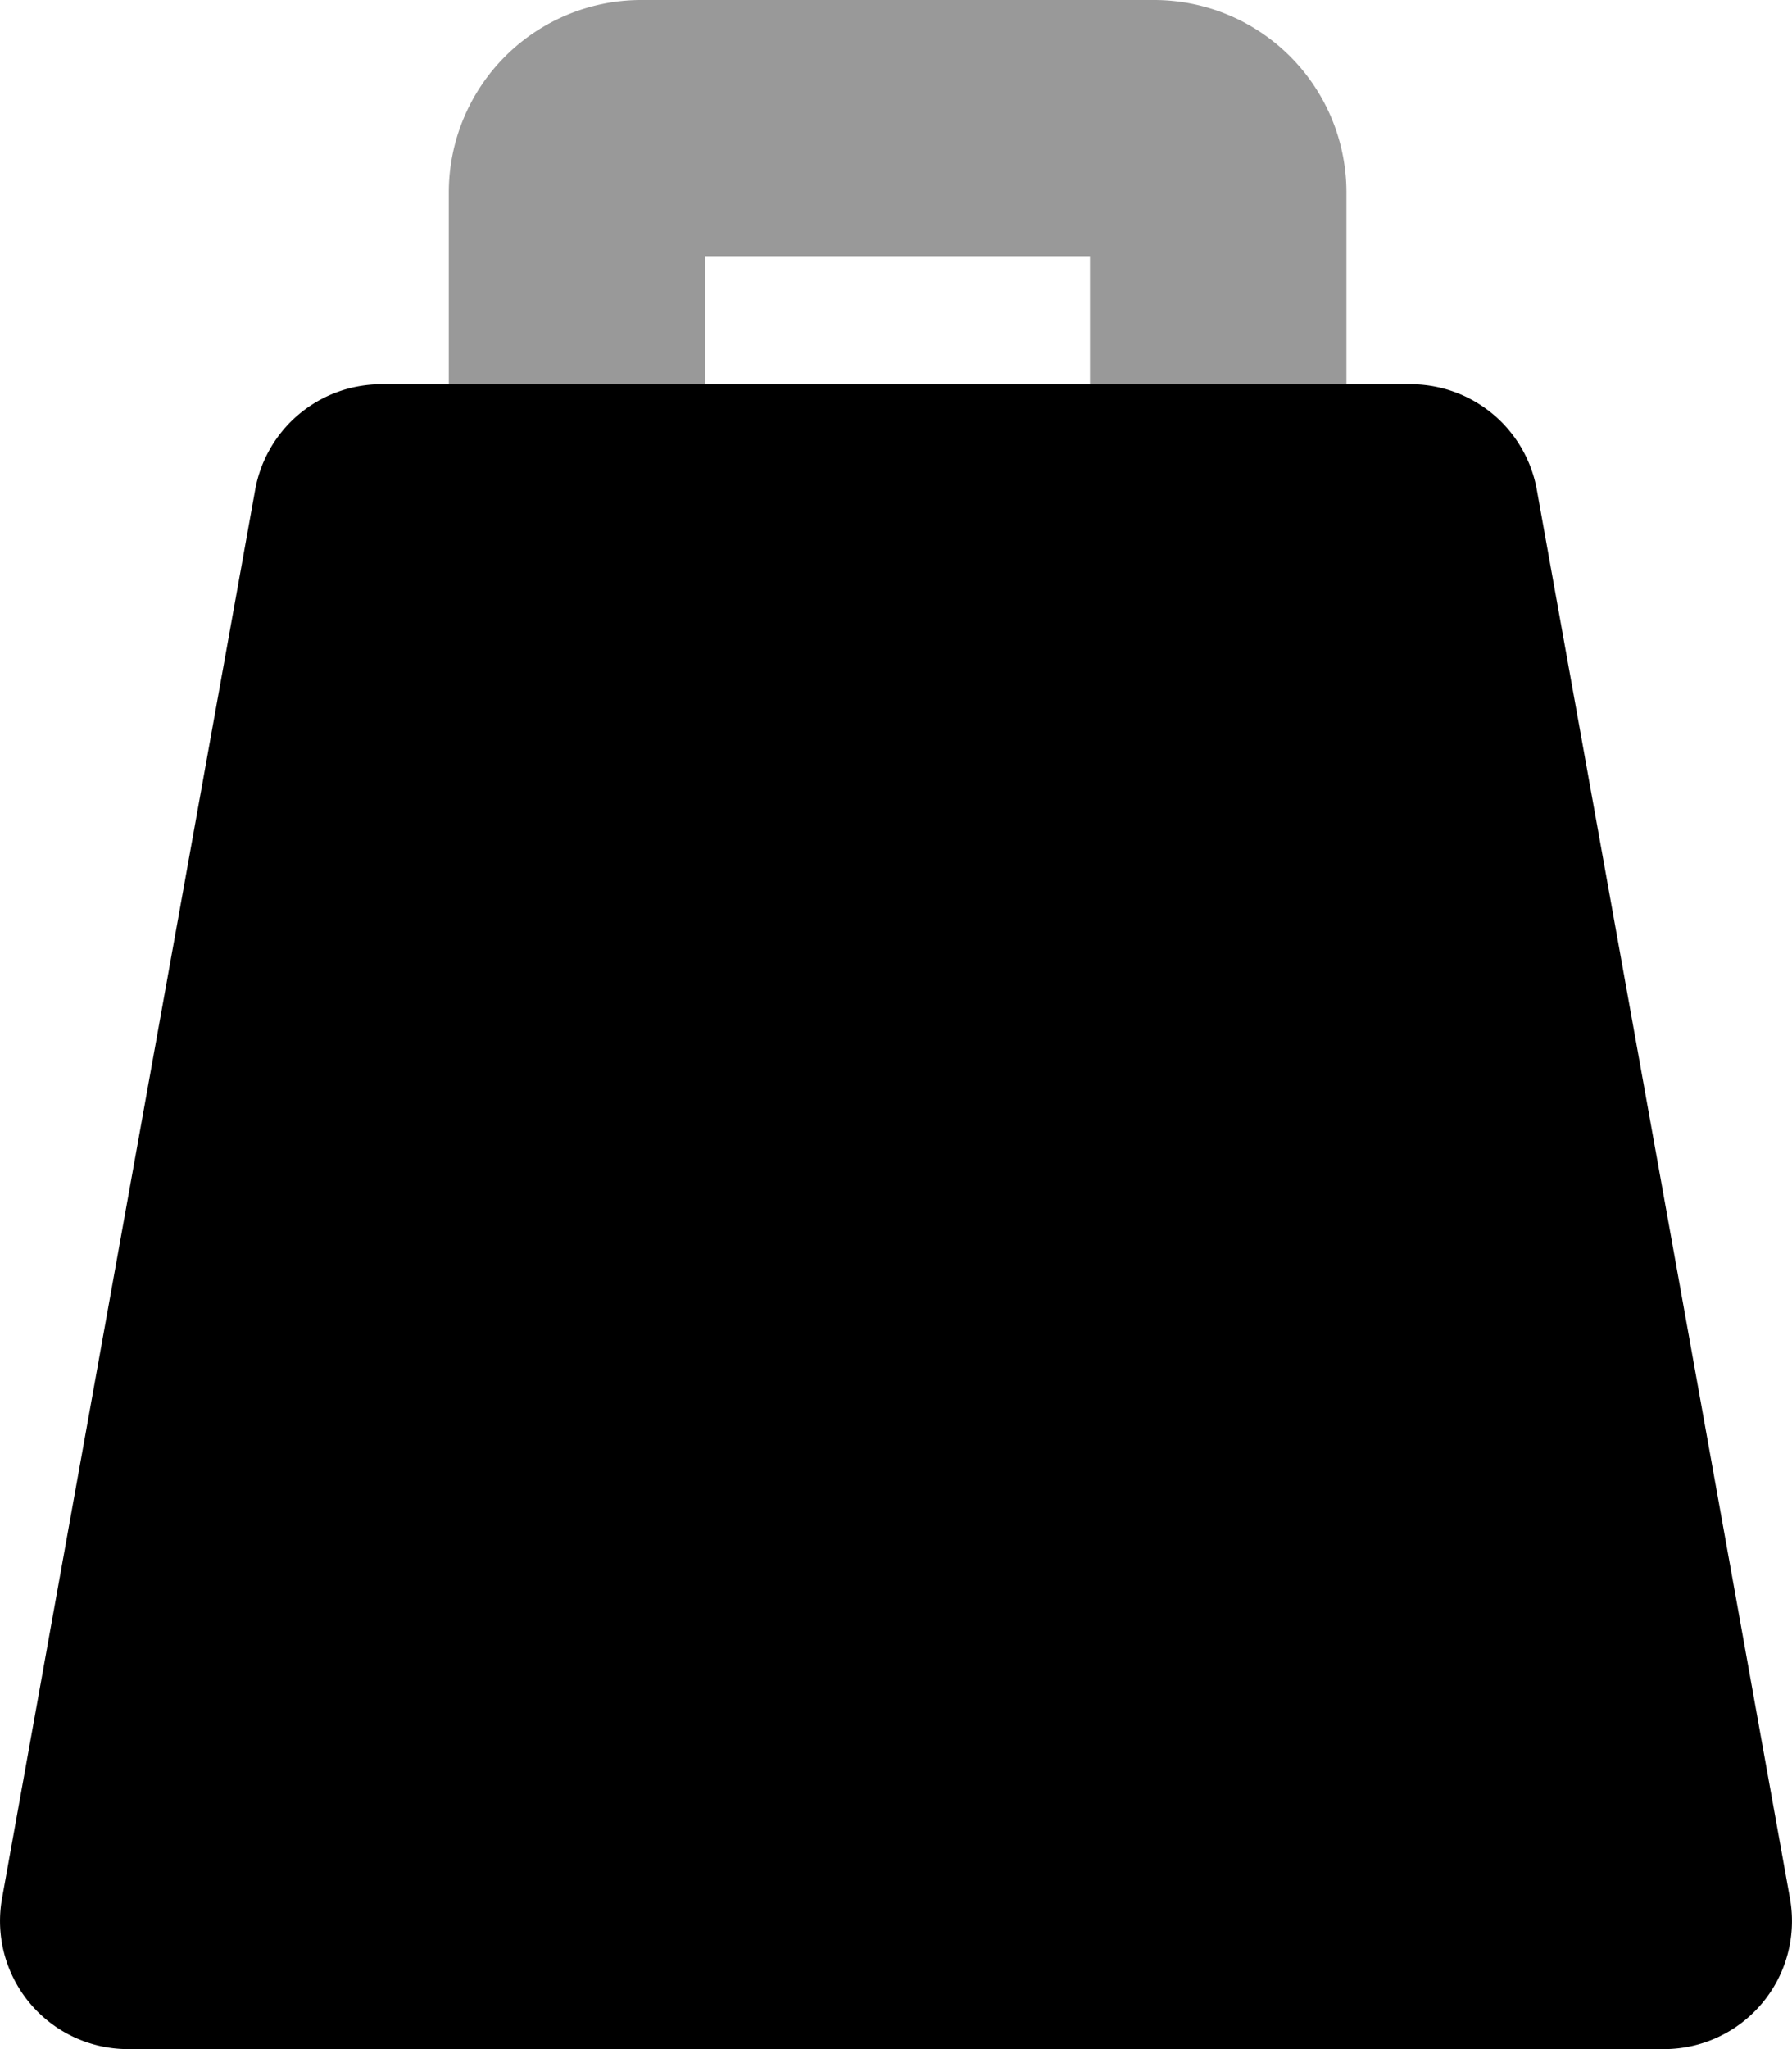
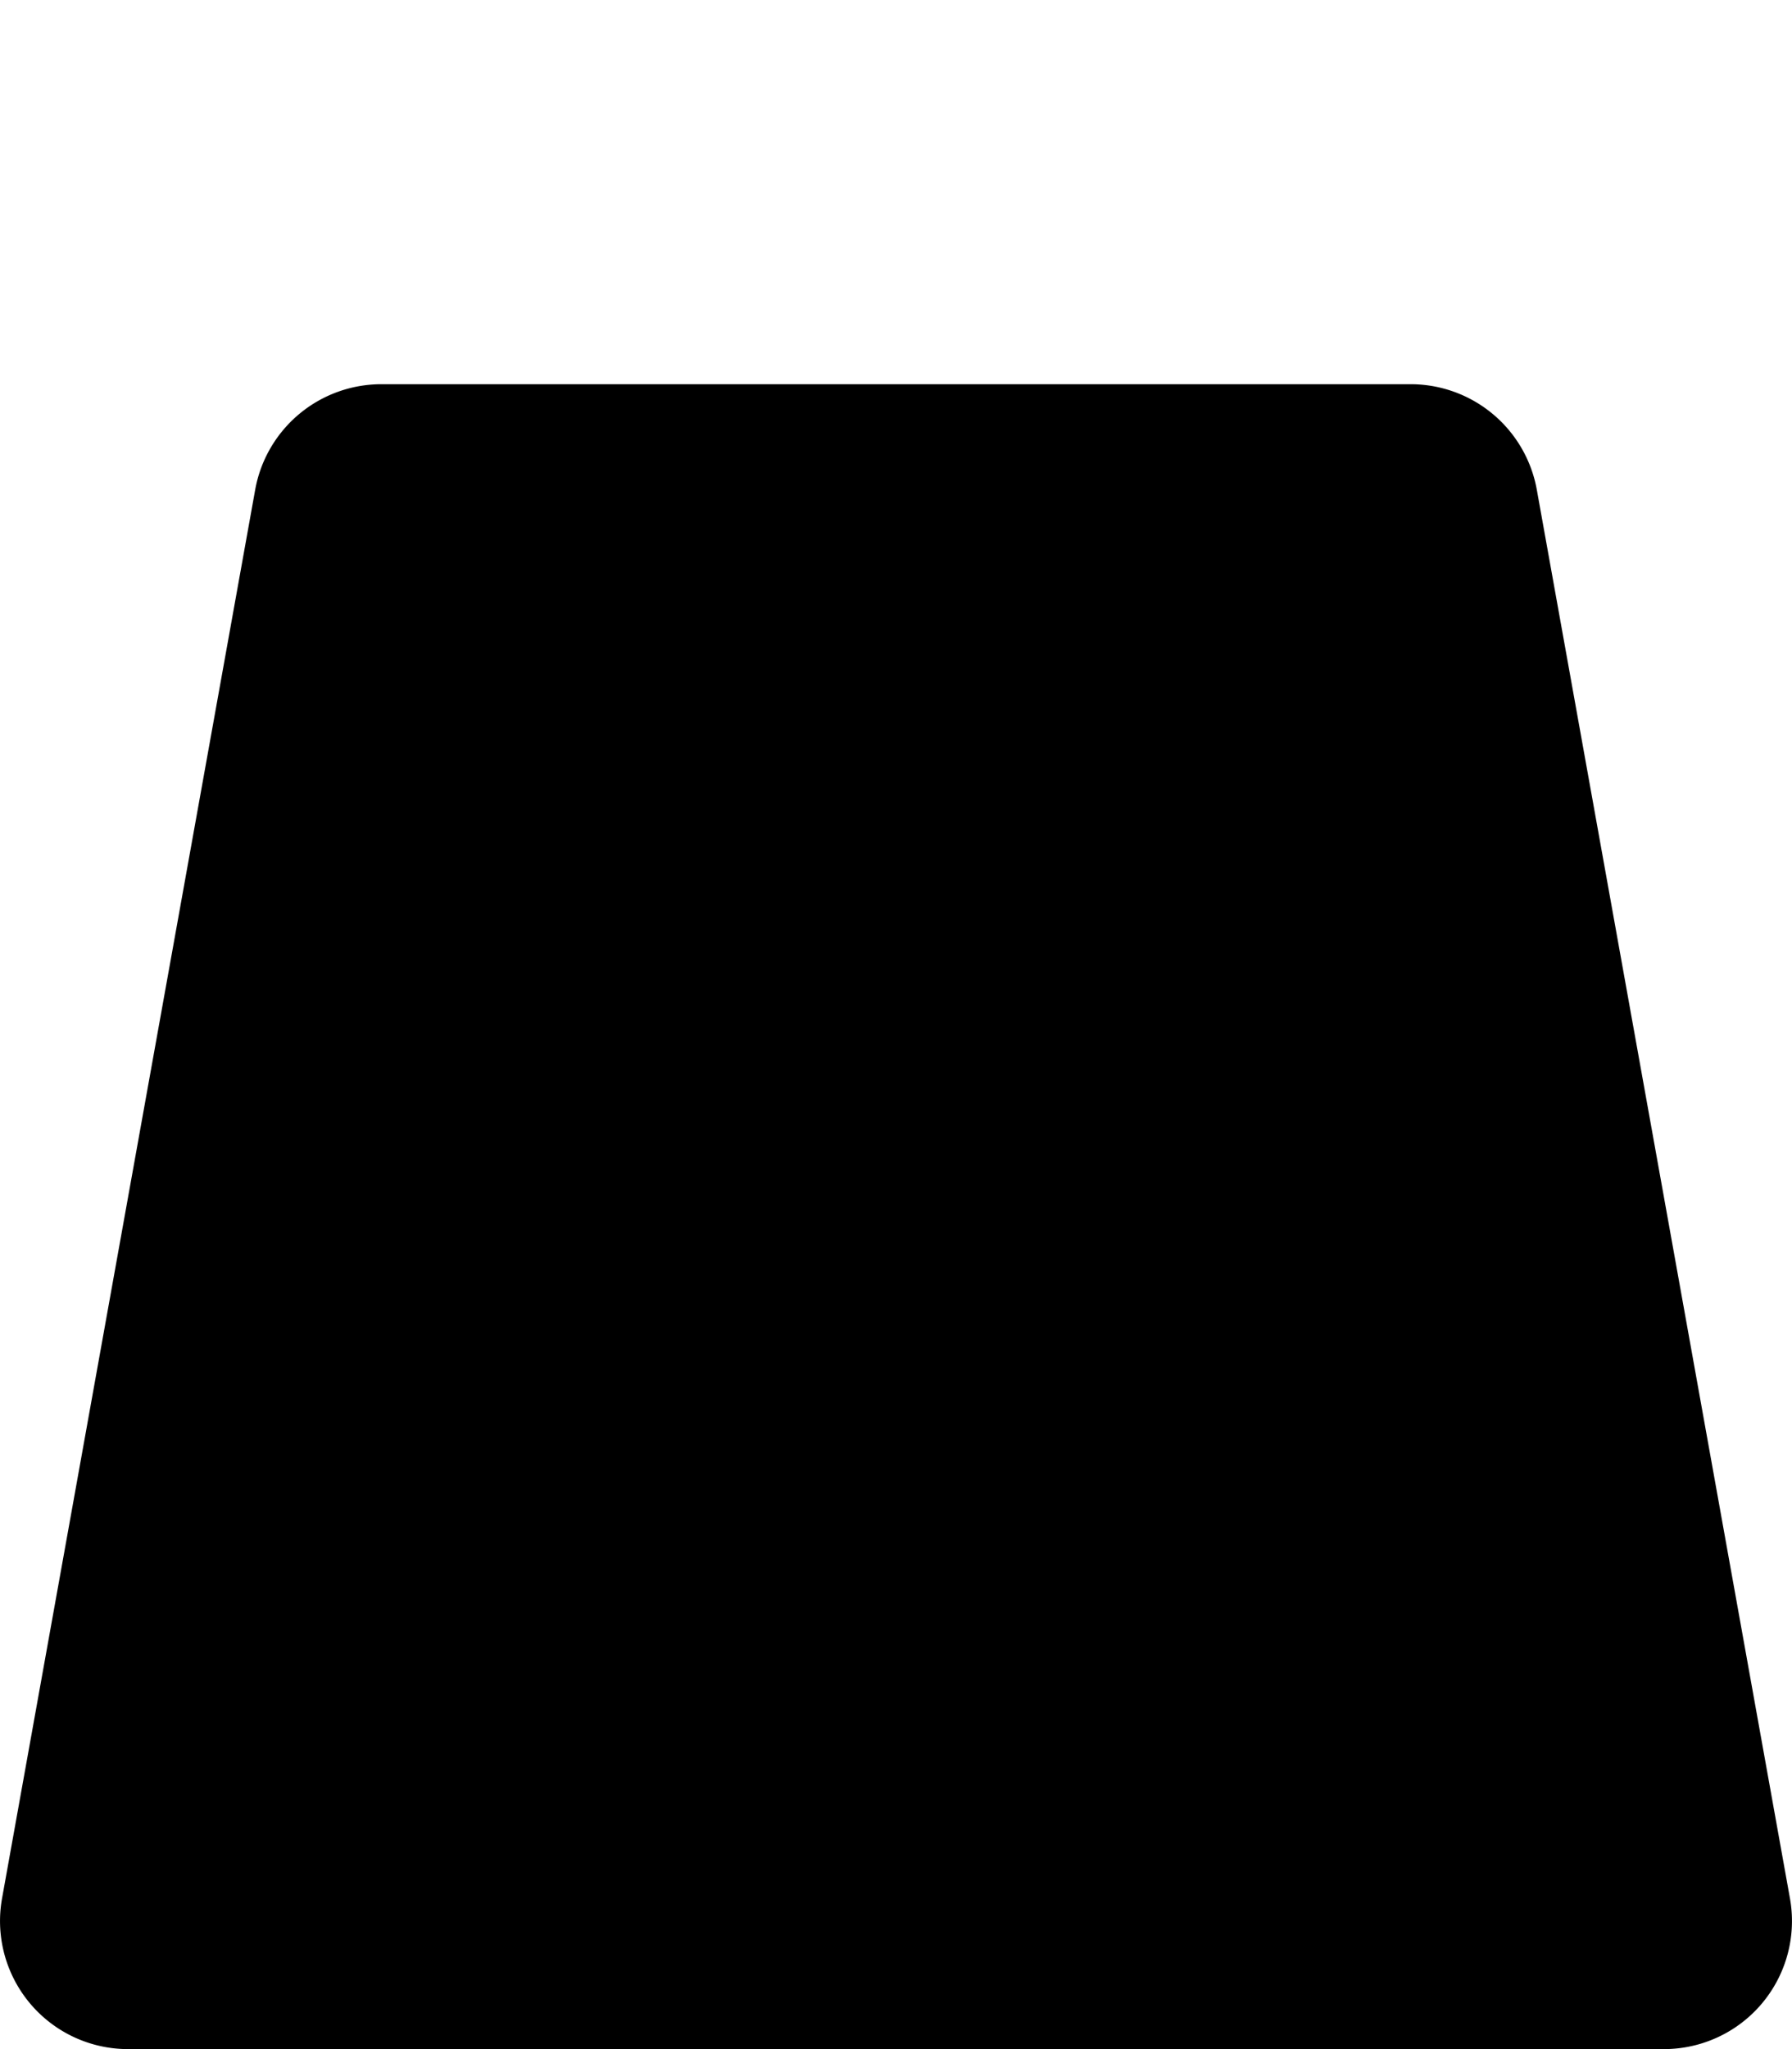
<svg xmlns="http://www.w3.org/2000/svg" viewBox="0 0 448 512">
  <defs>
    <style>.fa-secondary{opacity:.4}</style>
  </defs>
-   <path d="M176.32 96H112.2V48a48.1 48.1 0 0 1 48.09-48h128.23a48.1 48.1 0 0 1 48.09 48v48h-64.12V64h-96.17z" class="fa-secondary" />
  <path d="M447.49 474.35A32 32 0 0 1 415.93 512H32.07A32 32 0 0 1 .51 474.35l63.29-352A32.06 32.06 0 0 1 95.36 96h257.28a32.06 32.06 0 0 1 31.56 26.35z" class="fa-primary" />
</svg>